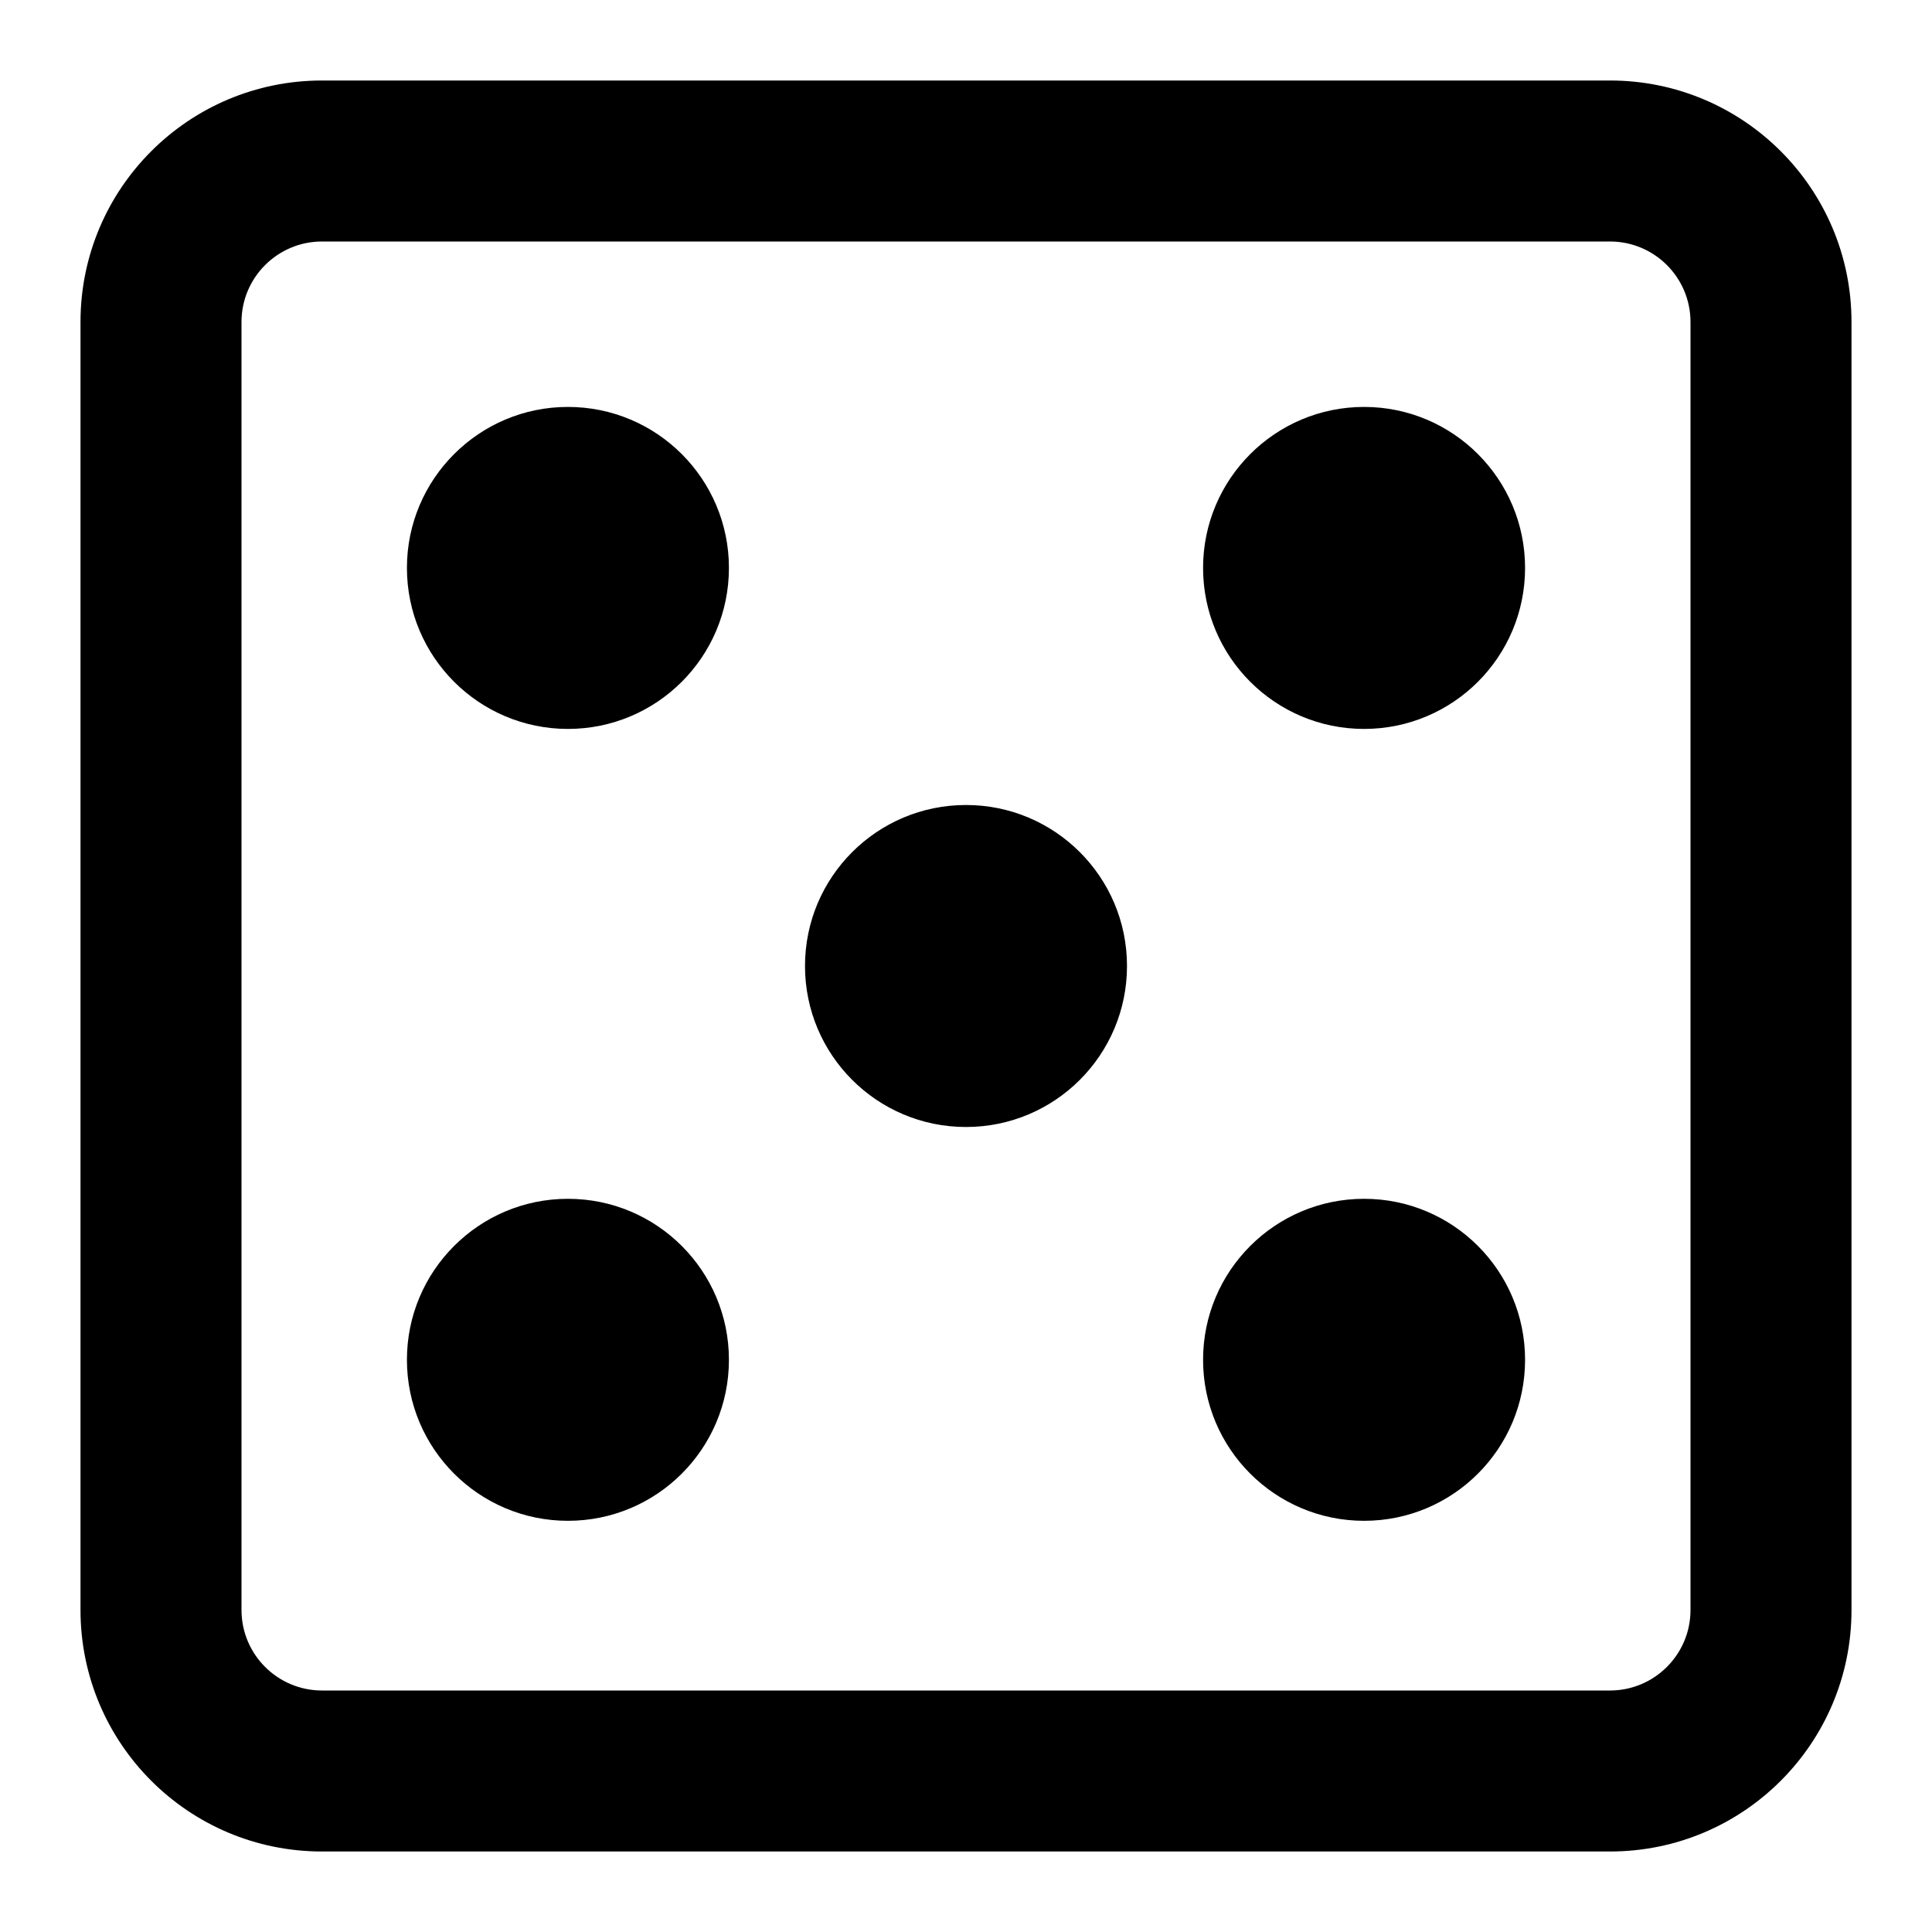
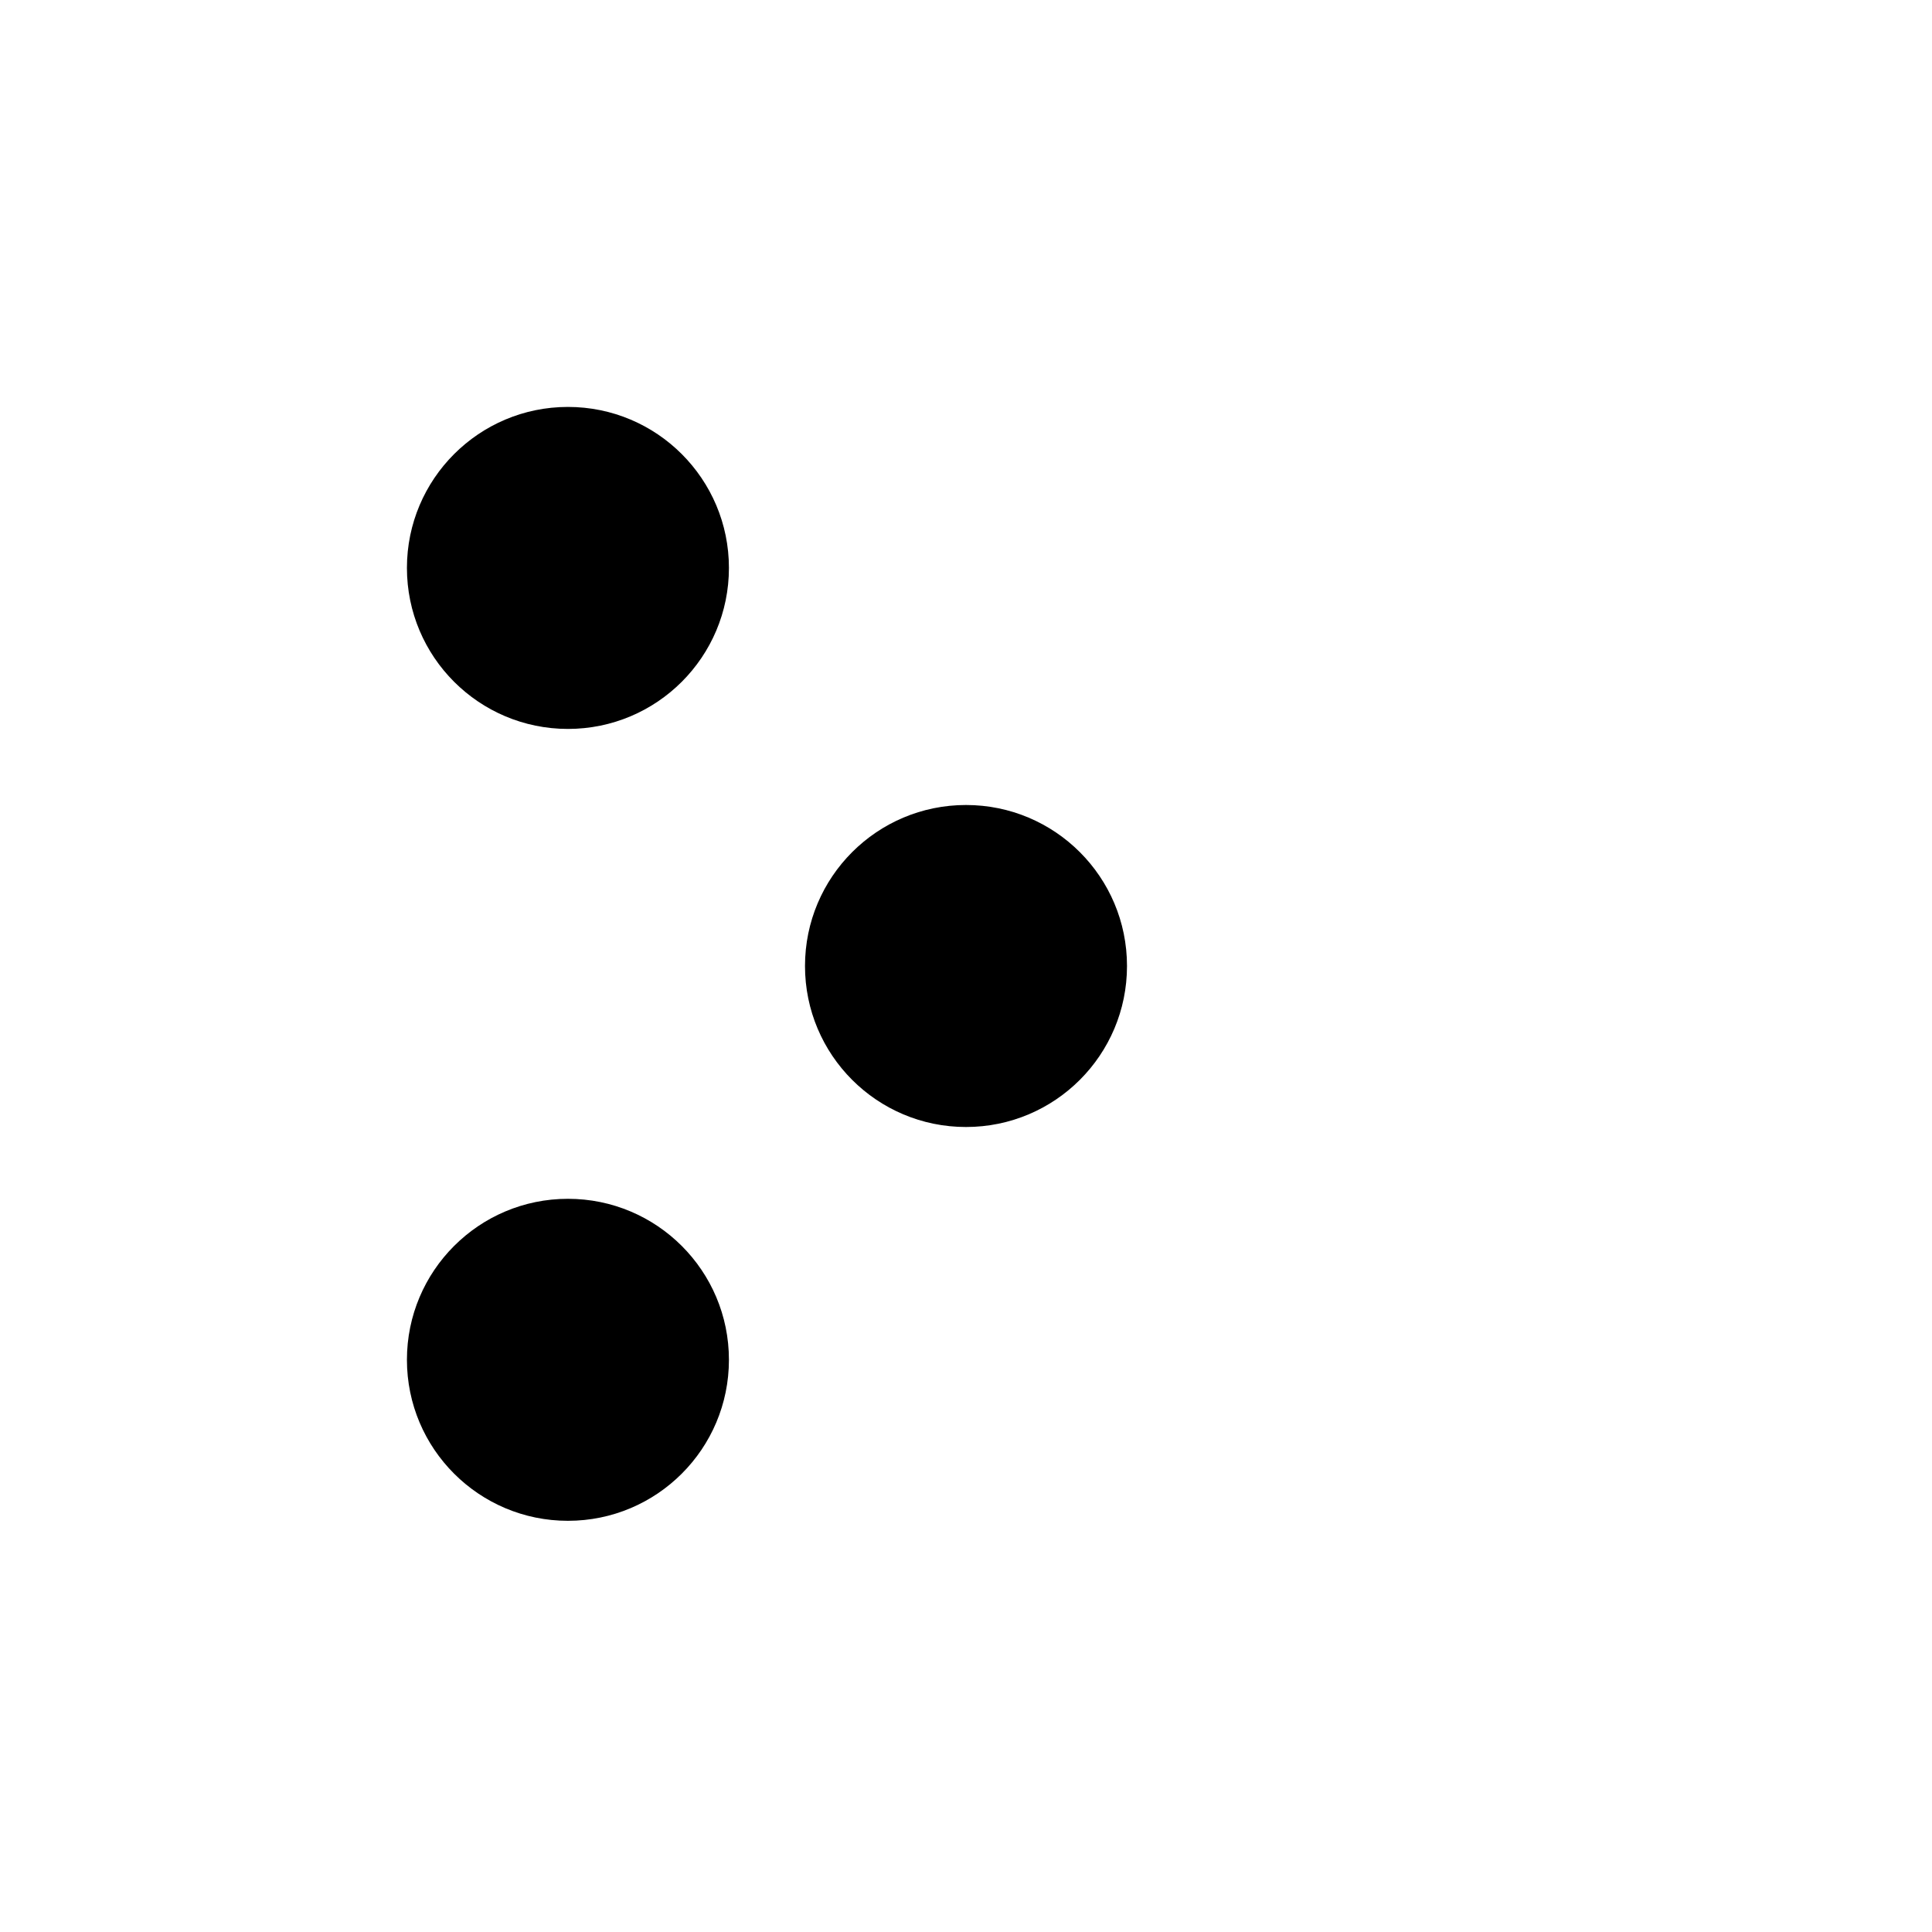
<svg xmlns="http://www.w3.org/2000/svg" width="800px" height="800px" viewBox="0 0 24 24" fill="none">
-   <path d="M14.945 7.055C14.945 5.951 15.841 5.055 16.945 5.055C18.05 5.055 18.945 5.951 18.945 7.055C18.945 8.16 18.05 9.055 16.945 9.055C15.841 9.055 14.945 8.16 14.945 7.055Z" fill="#000000" />
-   <path d="M16.945 14.892C15.841 14.892 14.945 15.787 14.945 16.892C14.945 17.997 15.841 18.892 16.945 18.892C18.05 18.892 18.945 17.997 18.945 16.892C18.945 15.787 18.05 14.892 16.945 14.892Z" fill="#000000" />
  <path d="M5.055 16.892C5.055 15.787 5.951 14.892 7.055 14.892C8.16 14.892 9.055 15.787 9.055 16.892C9.055 17.997 8.16 18.892 7.055 18.892C5.951 18.892 5.055 17.997 5.055 16.892Z" fill="#000000" />
  <path d="M7.055 5.055C5.951 5.055 5.055 5.951 5.055 7.055C5.055 8.16 5.951 9.055 7.055 9.055C8.16 9.055 9.055 8.16 9.055 7.055C9.055 5.951 8.16 5.055 7.055 5.055Z" fill="#000000" />
  <path d="M10 12C10 10.895 10.895 10 12 10C13.105 10 14 10.895 14 12C14 13.105 13.105 14 12 14C10.895 14 10 13.105 10 12Z" fill="#000000" />
-   <path fill-rule="evenodd" clip-rule="evenodd" d="M1 4C1 2.343 2.343 1 4 1H20C21.657 1 23 2.343 23 4V20C23 21.657 21.657 23 20 23H4C2.343 23 1 21.657 1 20V4ZM4 3H20C20.552 3 21 3.448 21 4V20C21 20.552 20.552 21 20 21H4C3.448 21 3 20.552 3 20V4C3 3.448 3.448 3 4 3Z" fill="#000000" />
</svg>